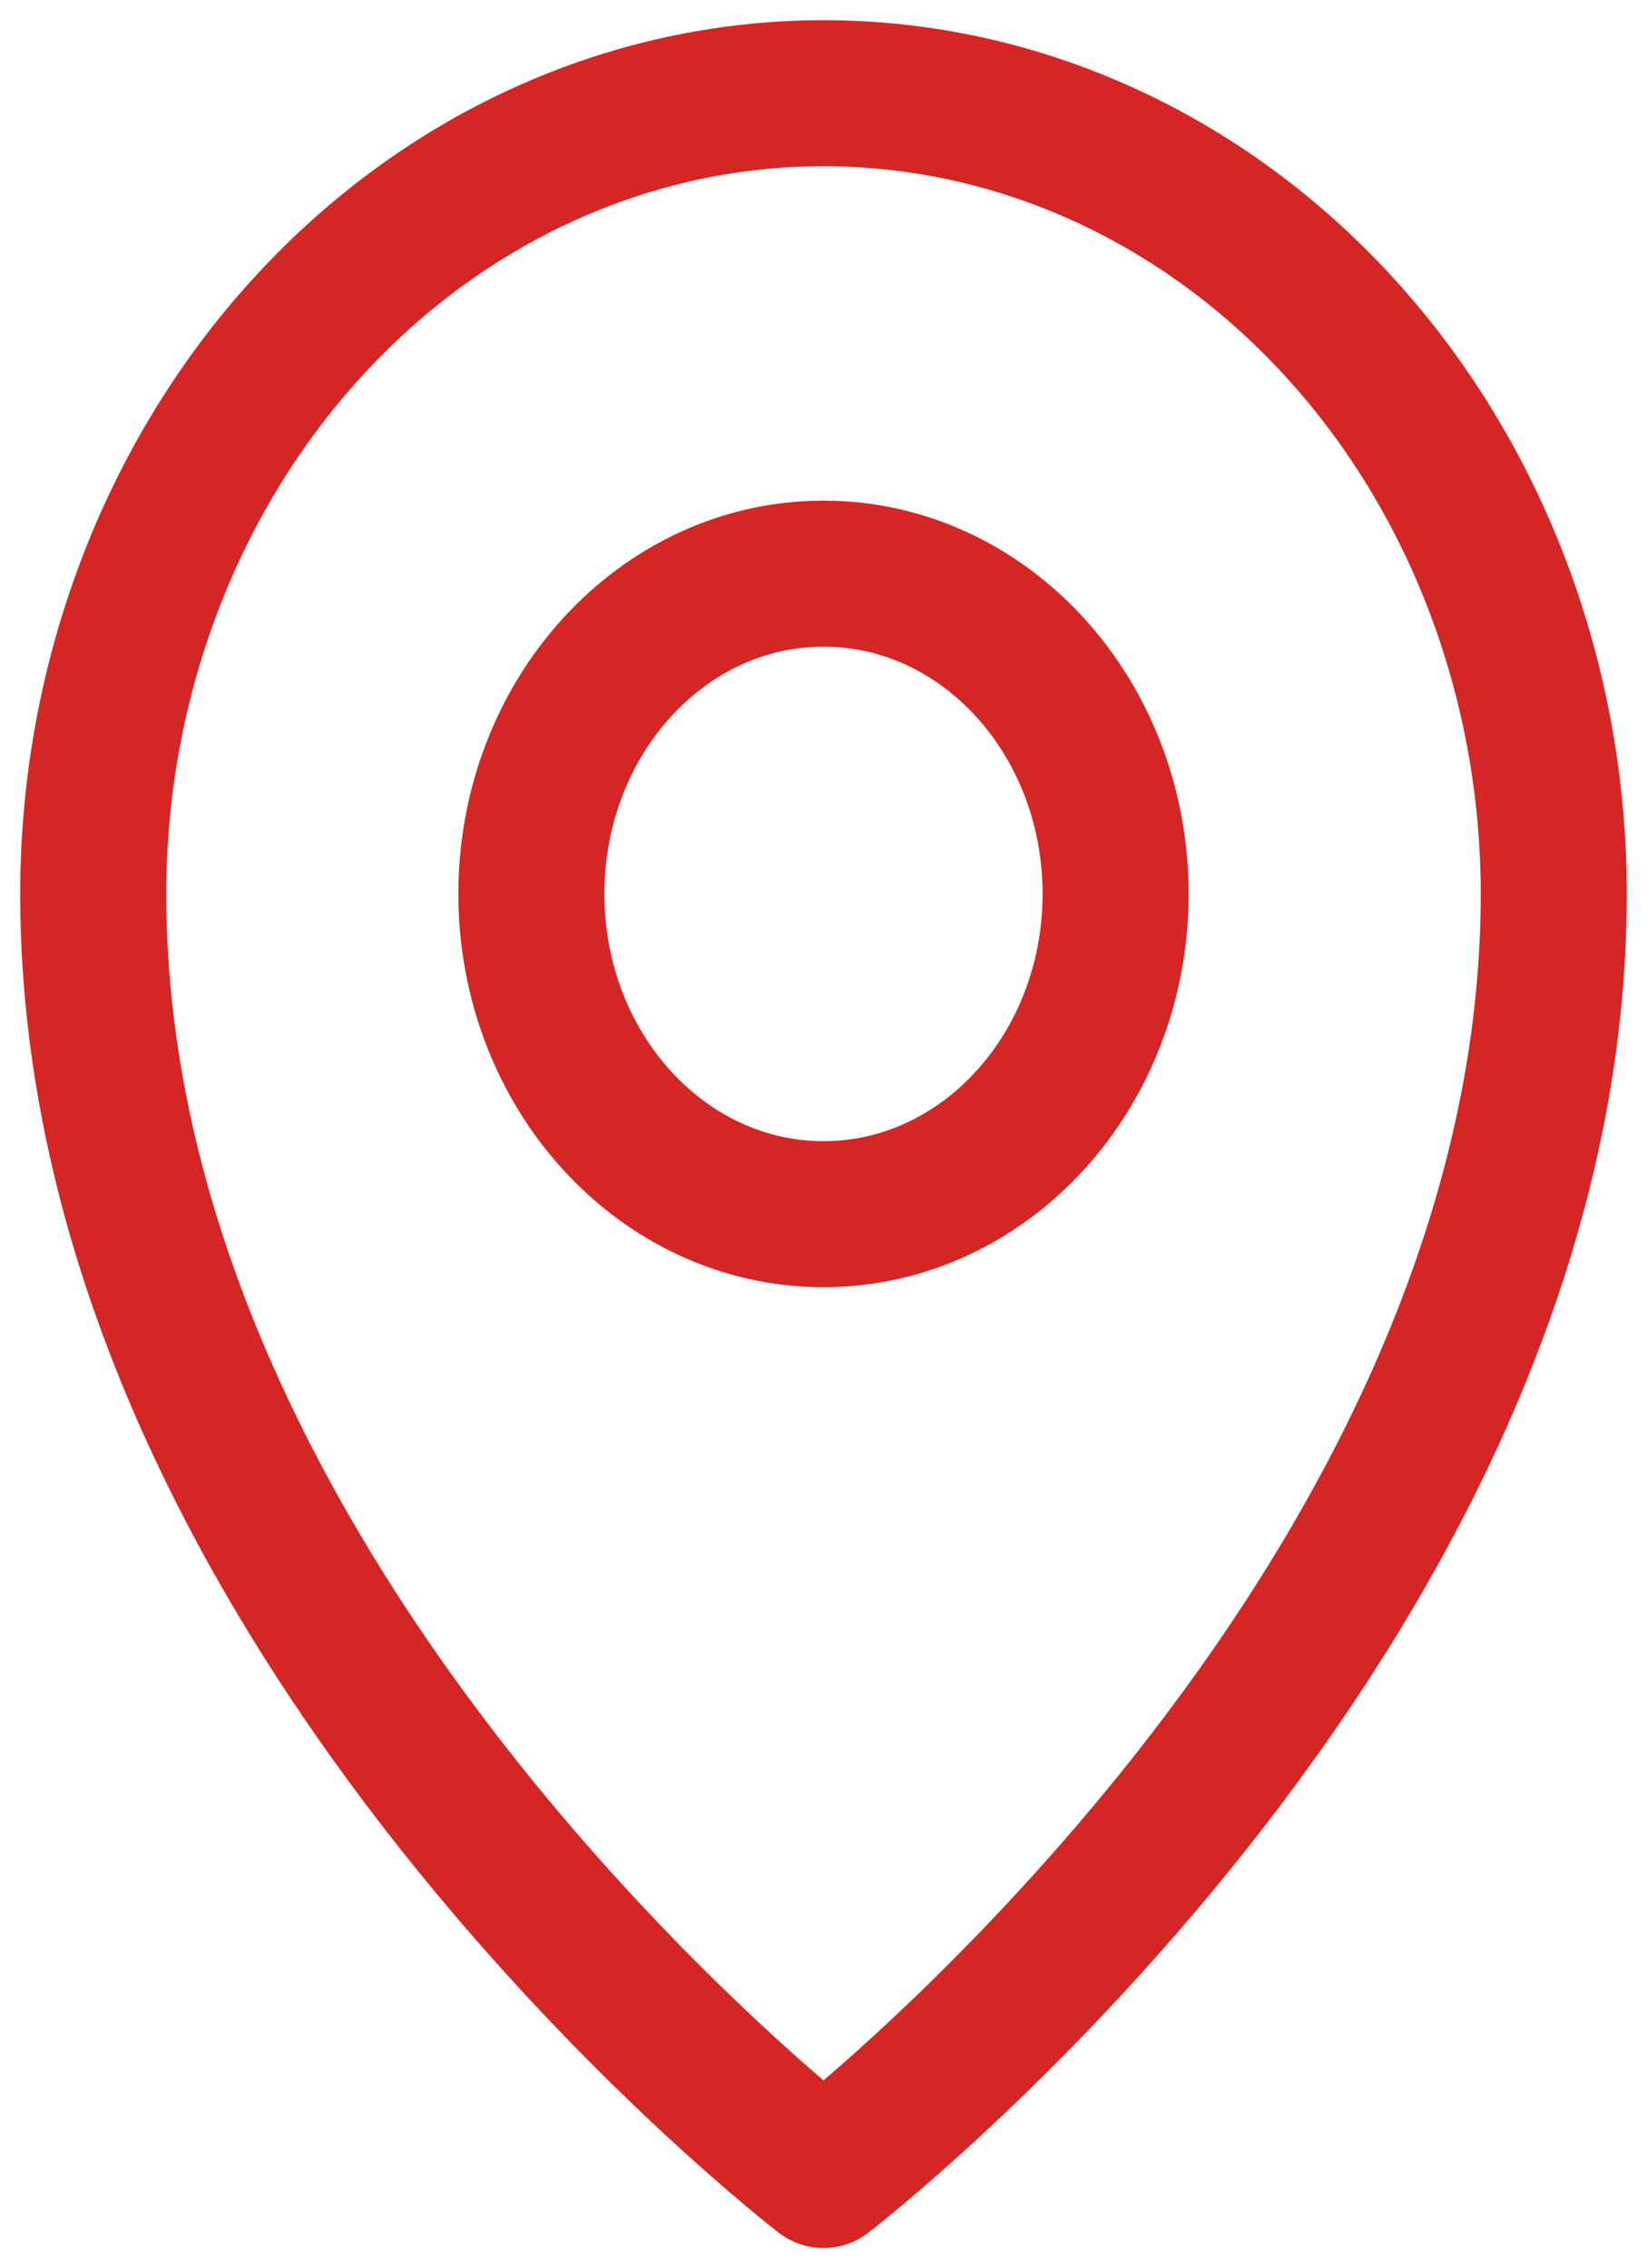
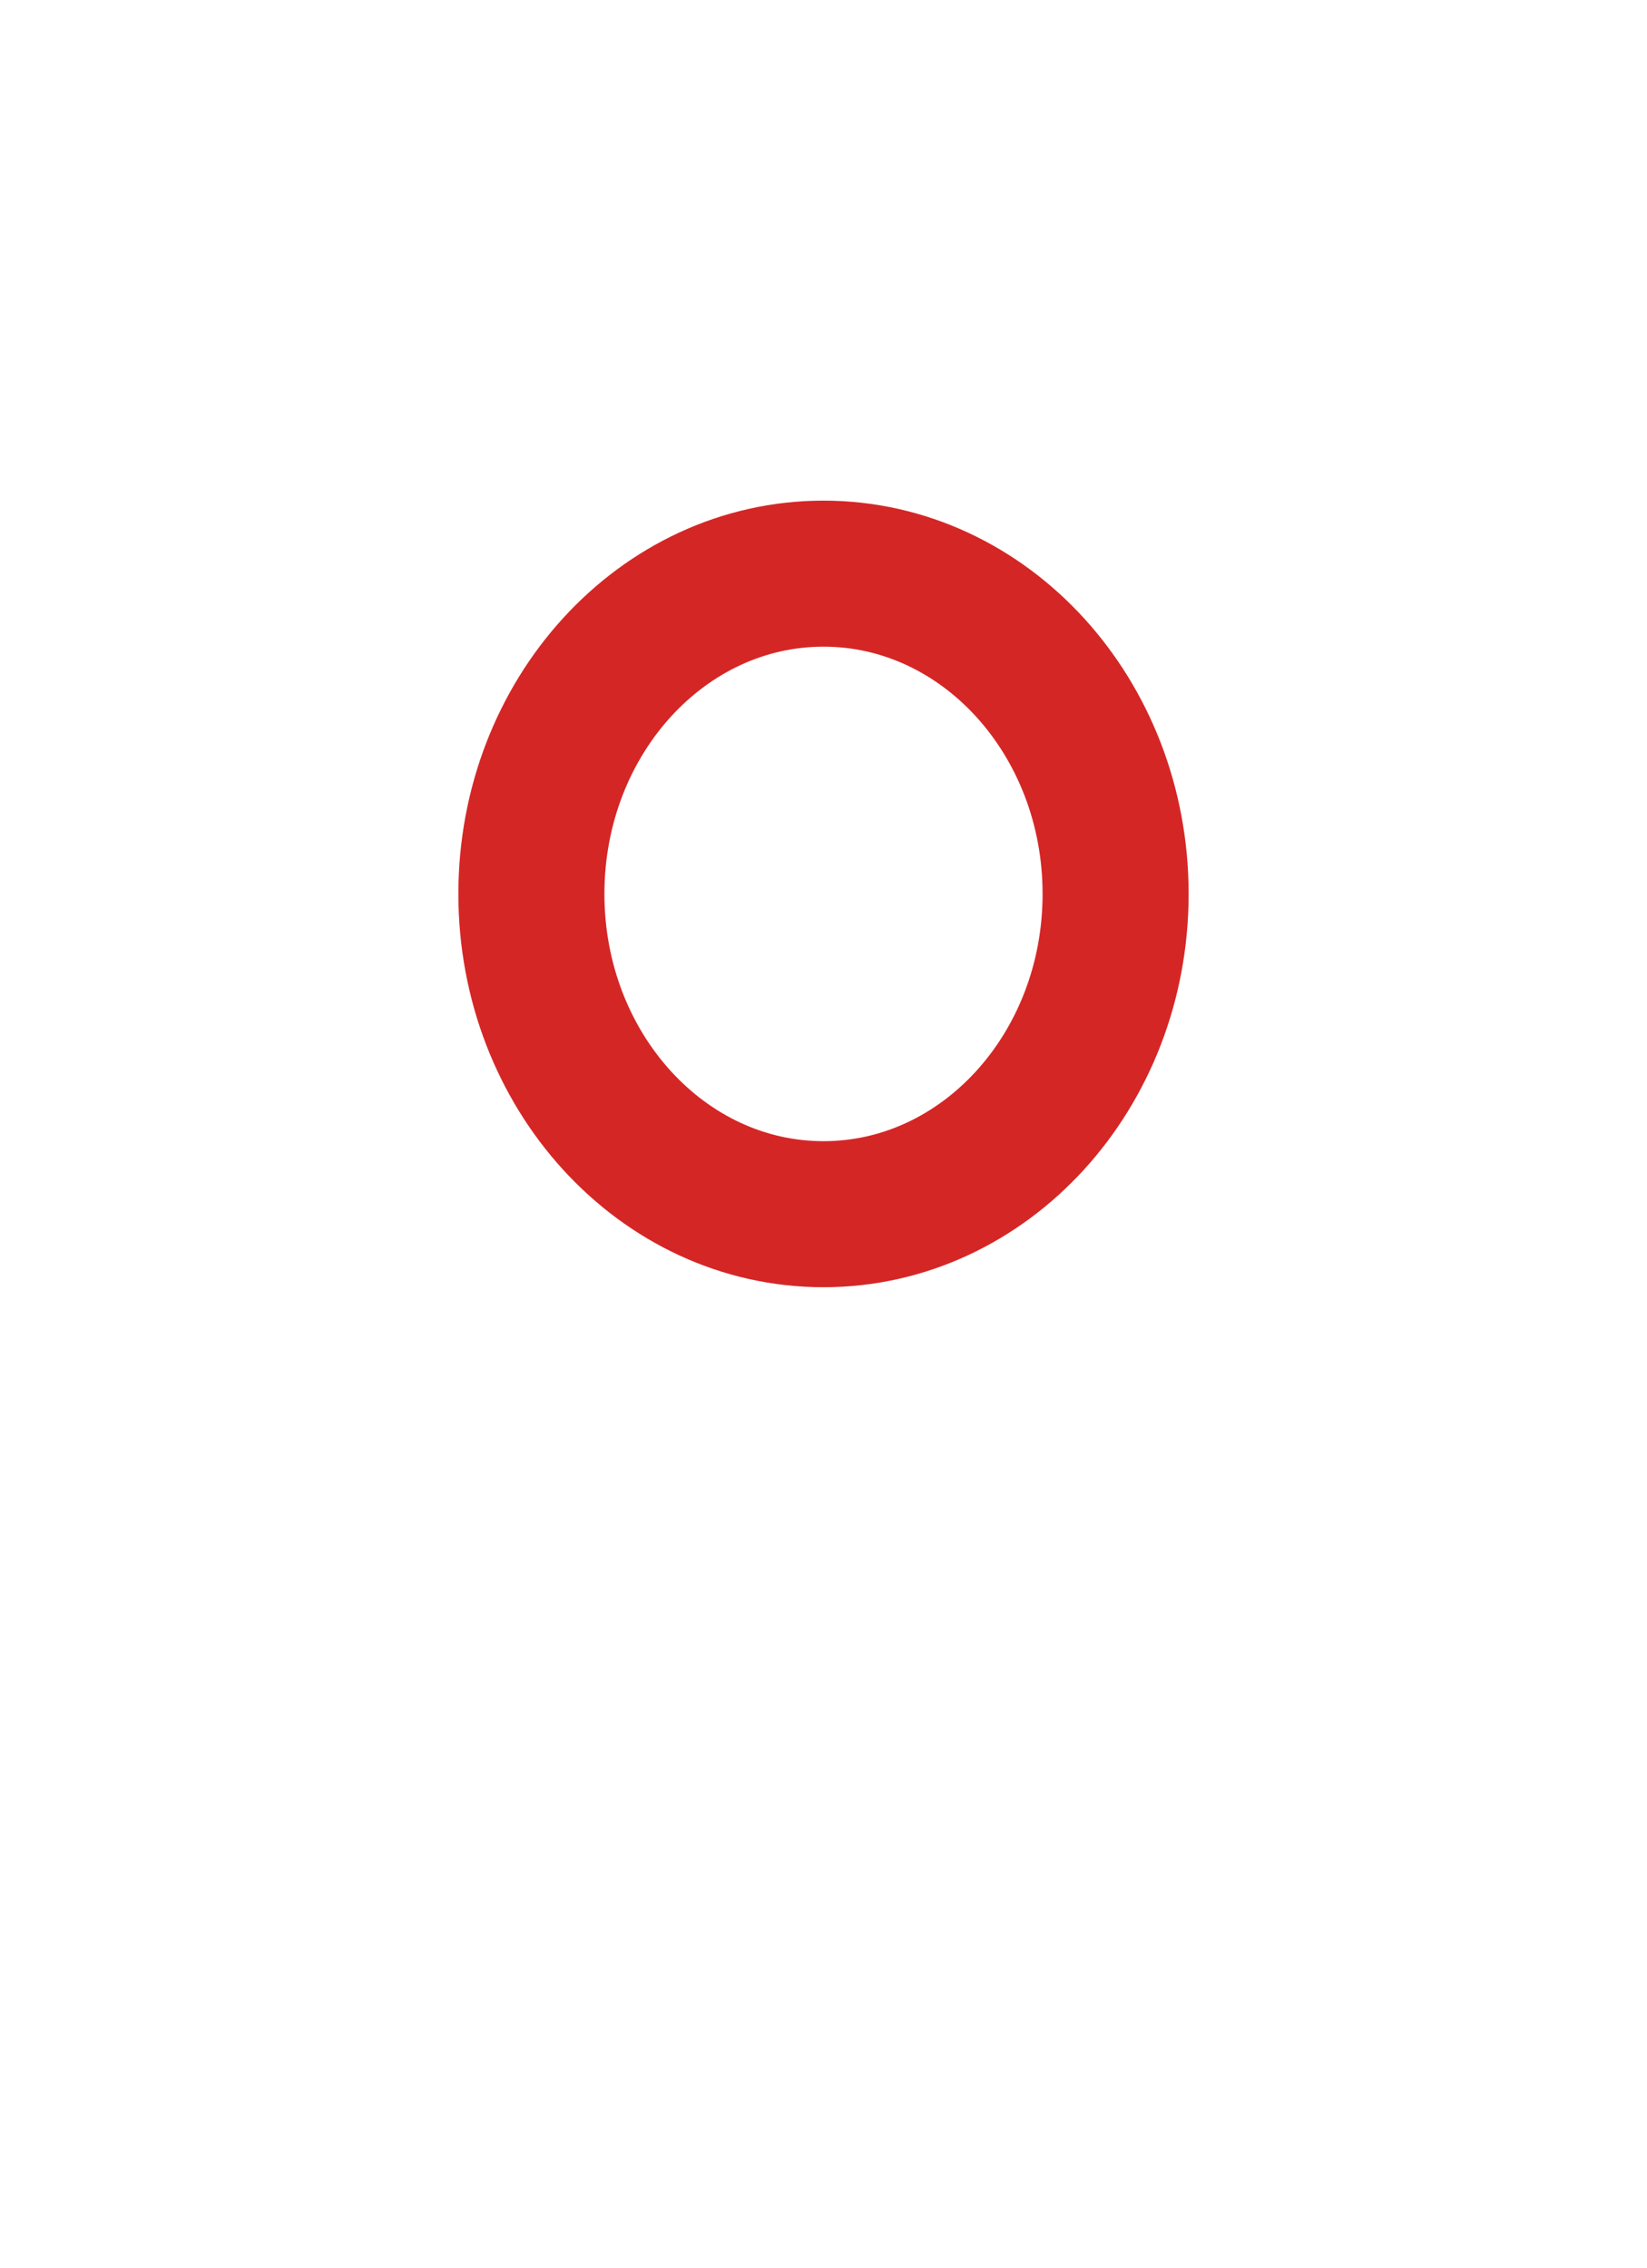
<svg xmlns="http://www.w3.org/2000/svg" width="53" height="73" viewBox="0 0 53 73" fill="none">
  <path d="M26.5 39.077C31.692 39.077 35.9 34.462 35.9 28.769C35.9 23.077 31.692 18.462 26.5 18.462C21.309 18.462 17.1 23.077 17.1 28.769C17.1 34.462 21.309 39.077 26.5 39.077Z" stroke="#D52626" stroke-width="4.7" stroke-linecap="round" stroke-linejoin="round" />
-   <path d="M50 28.769C50 51.962 26.5 70 26.5 70C26.5 70 3 51.962 3 28.769C3 21.935 5.476 15.38 9.883 10.548C14.29 5.715 20.267 3 26.5 3C32.733 3 38.71 5.715 43.117 10.548C47.524 15.38 50 21.935 50 28.769V28.769Z" stroke="#D52626" stroke-width="4.7" stroke-linecap="round" stroke-linejoin="round" />
</svg>